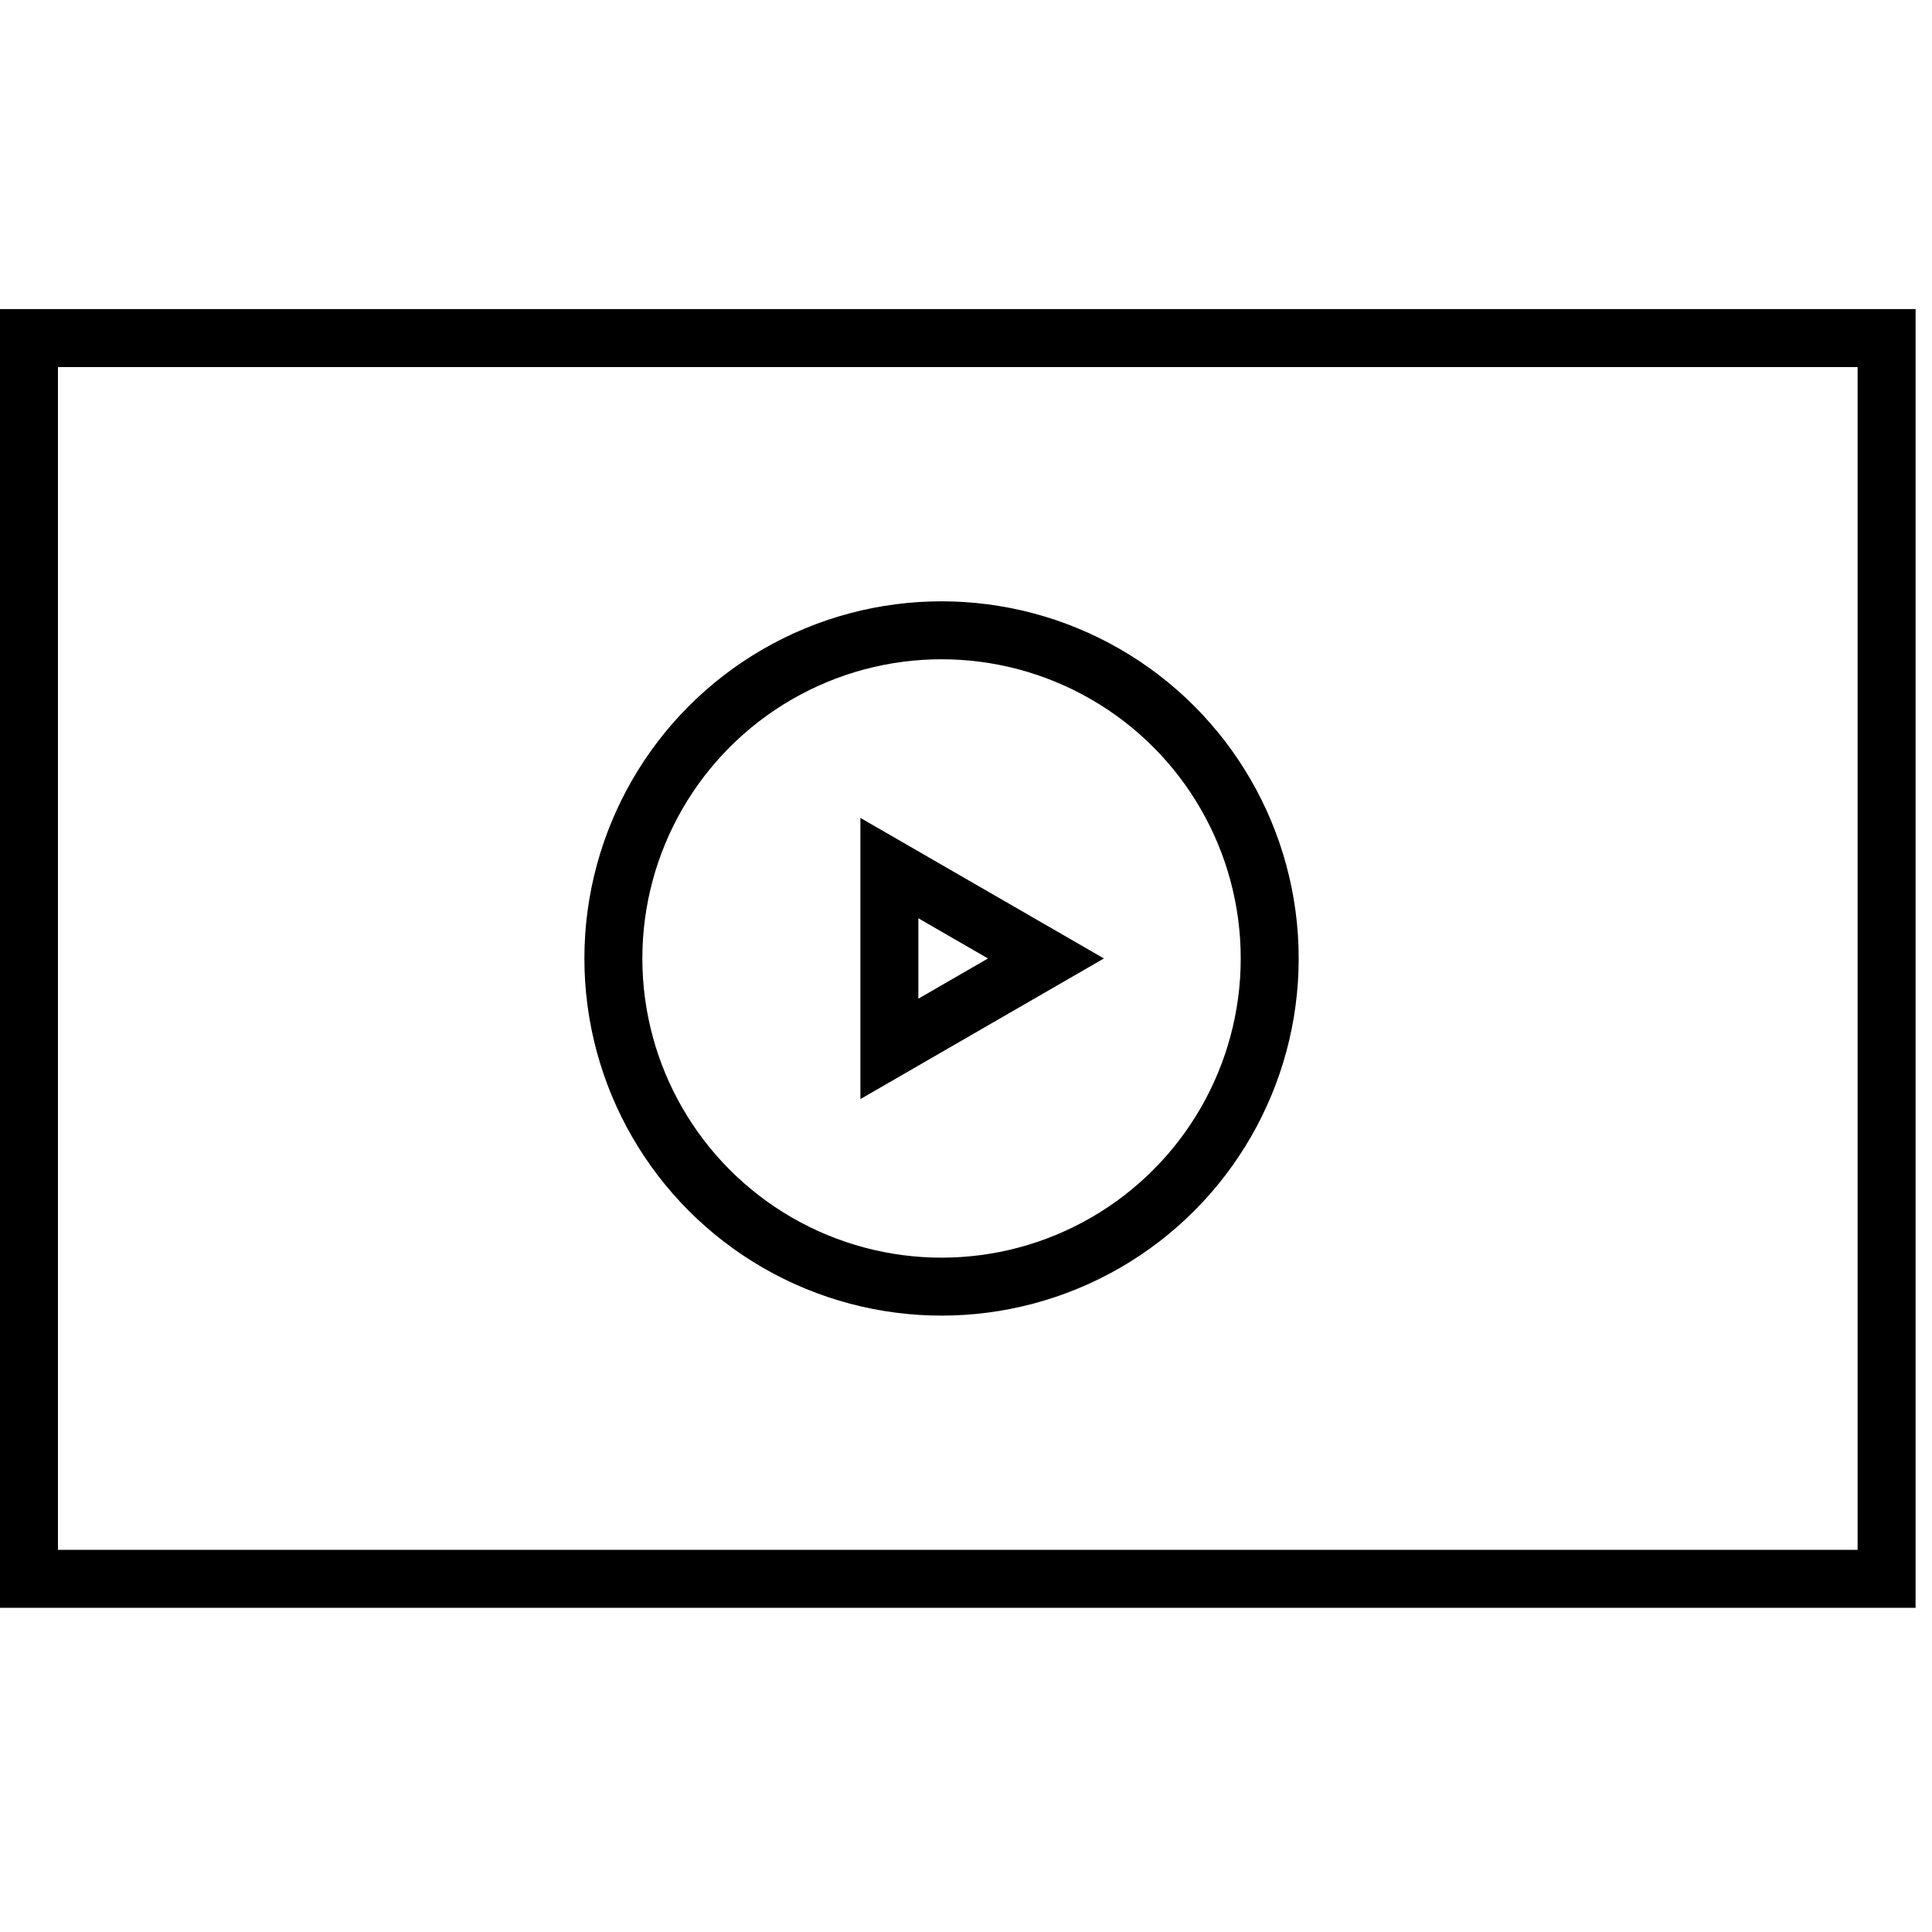
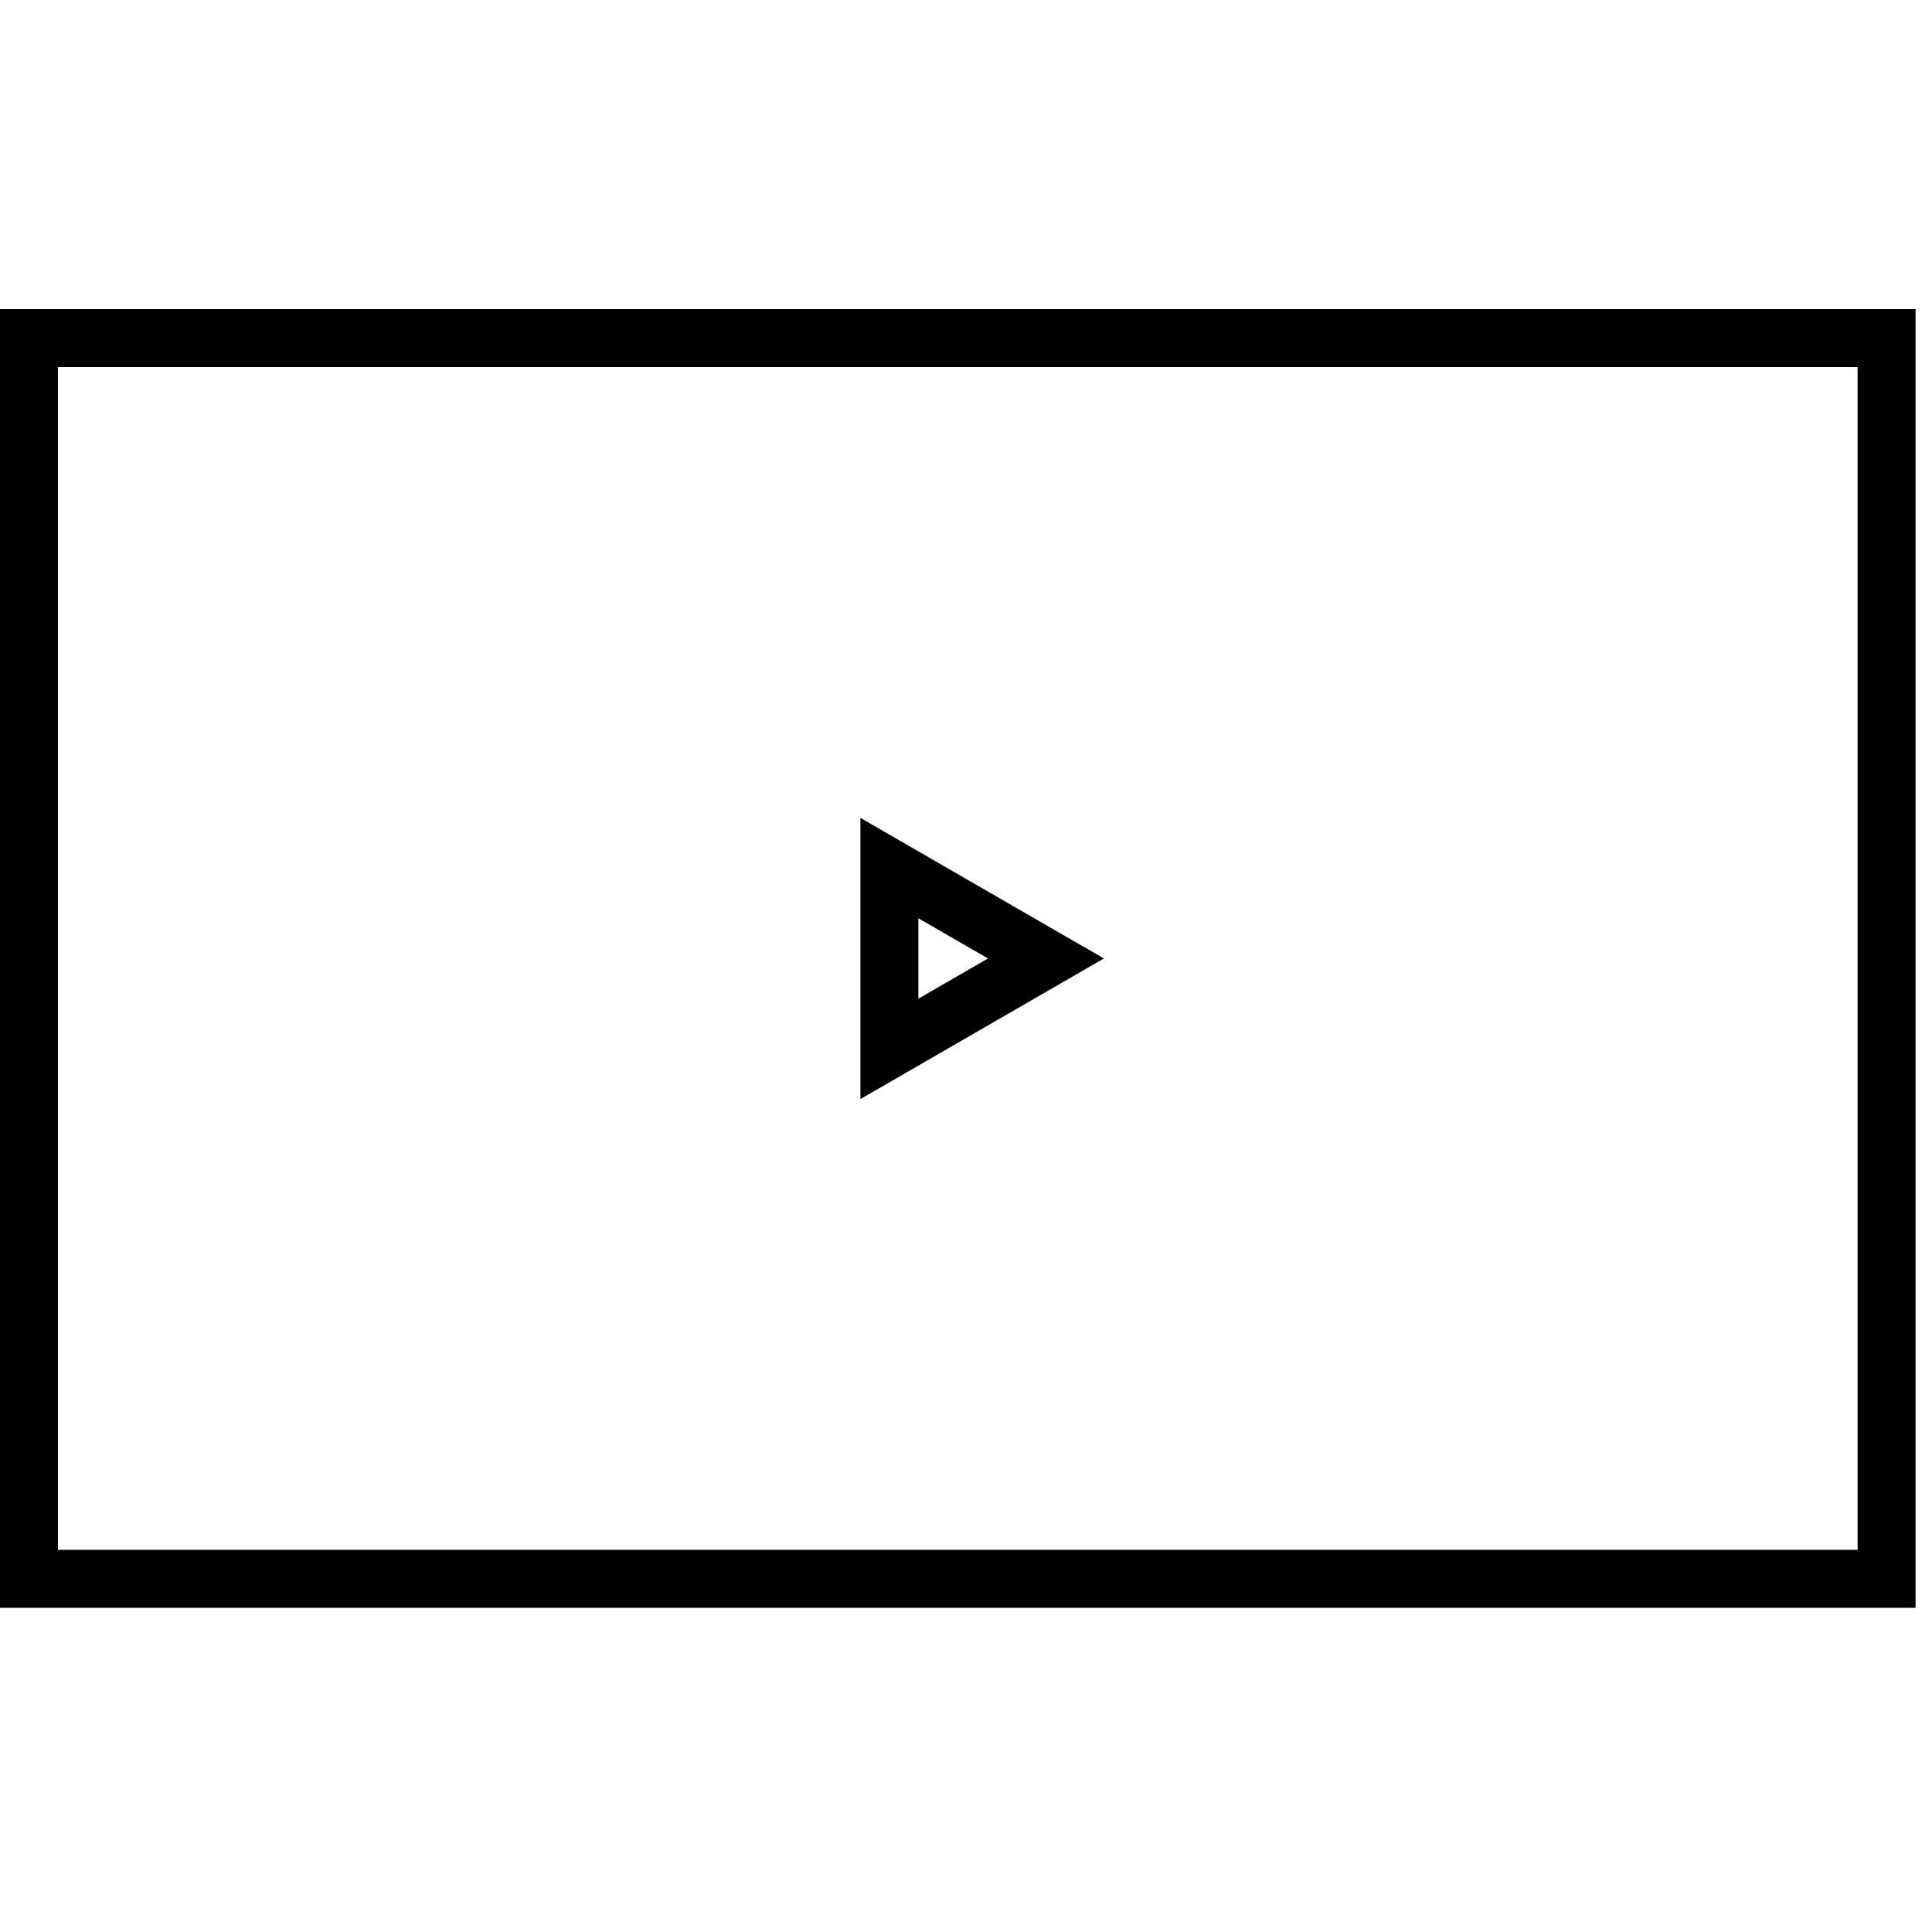
<svg xmlns="http://www.w3.org/2000/svg" width="50" height="50" viewBox="0 0 50 50" fill="none">
  <rect x="0.75" y="8.75" width="48.075" height="32.11" stroke="black" stroke-width="1.5" />
-   <circle cx="24.367" cy="24.805" r="8.493" stroke="black" stroke-width="1.5" />
  <path d="M23.017 22.466L27.069 24.805L23.017 27.145L23.017 22.466Z" stroke="black" stroke-width="1.5" />
</svg>